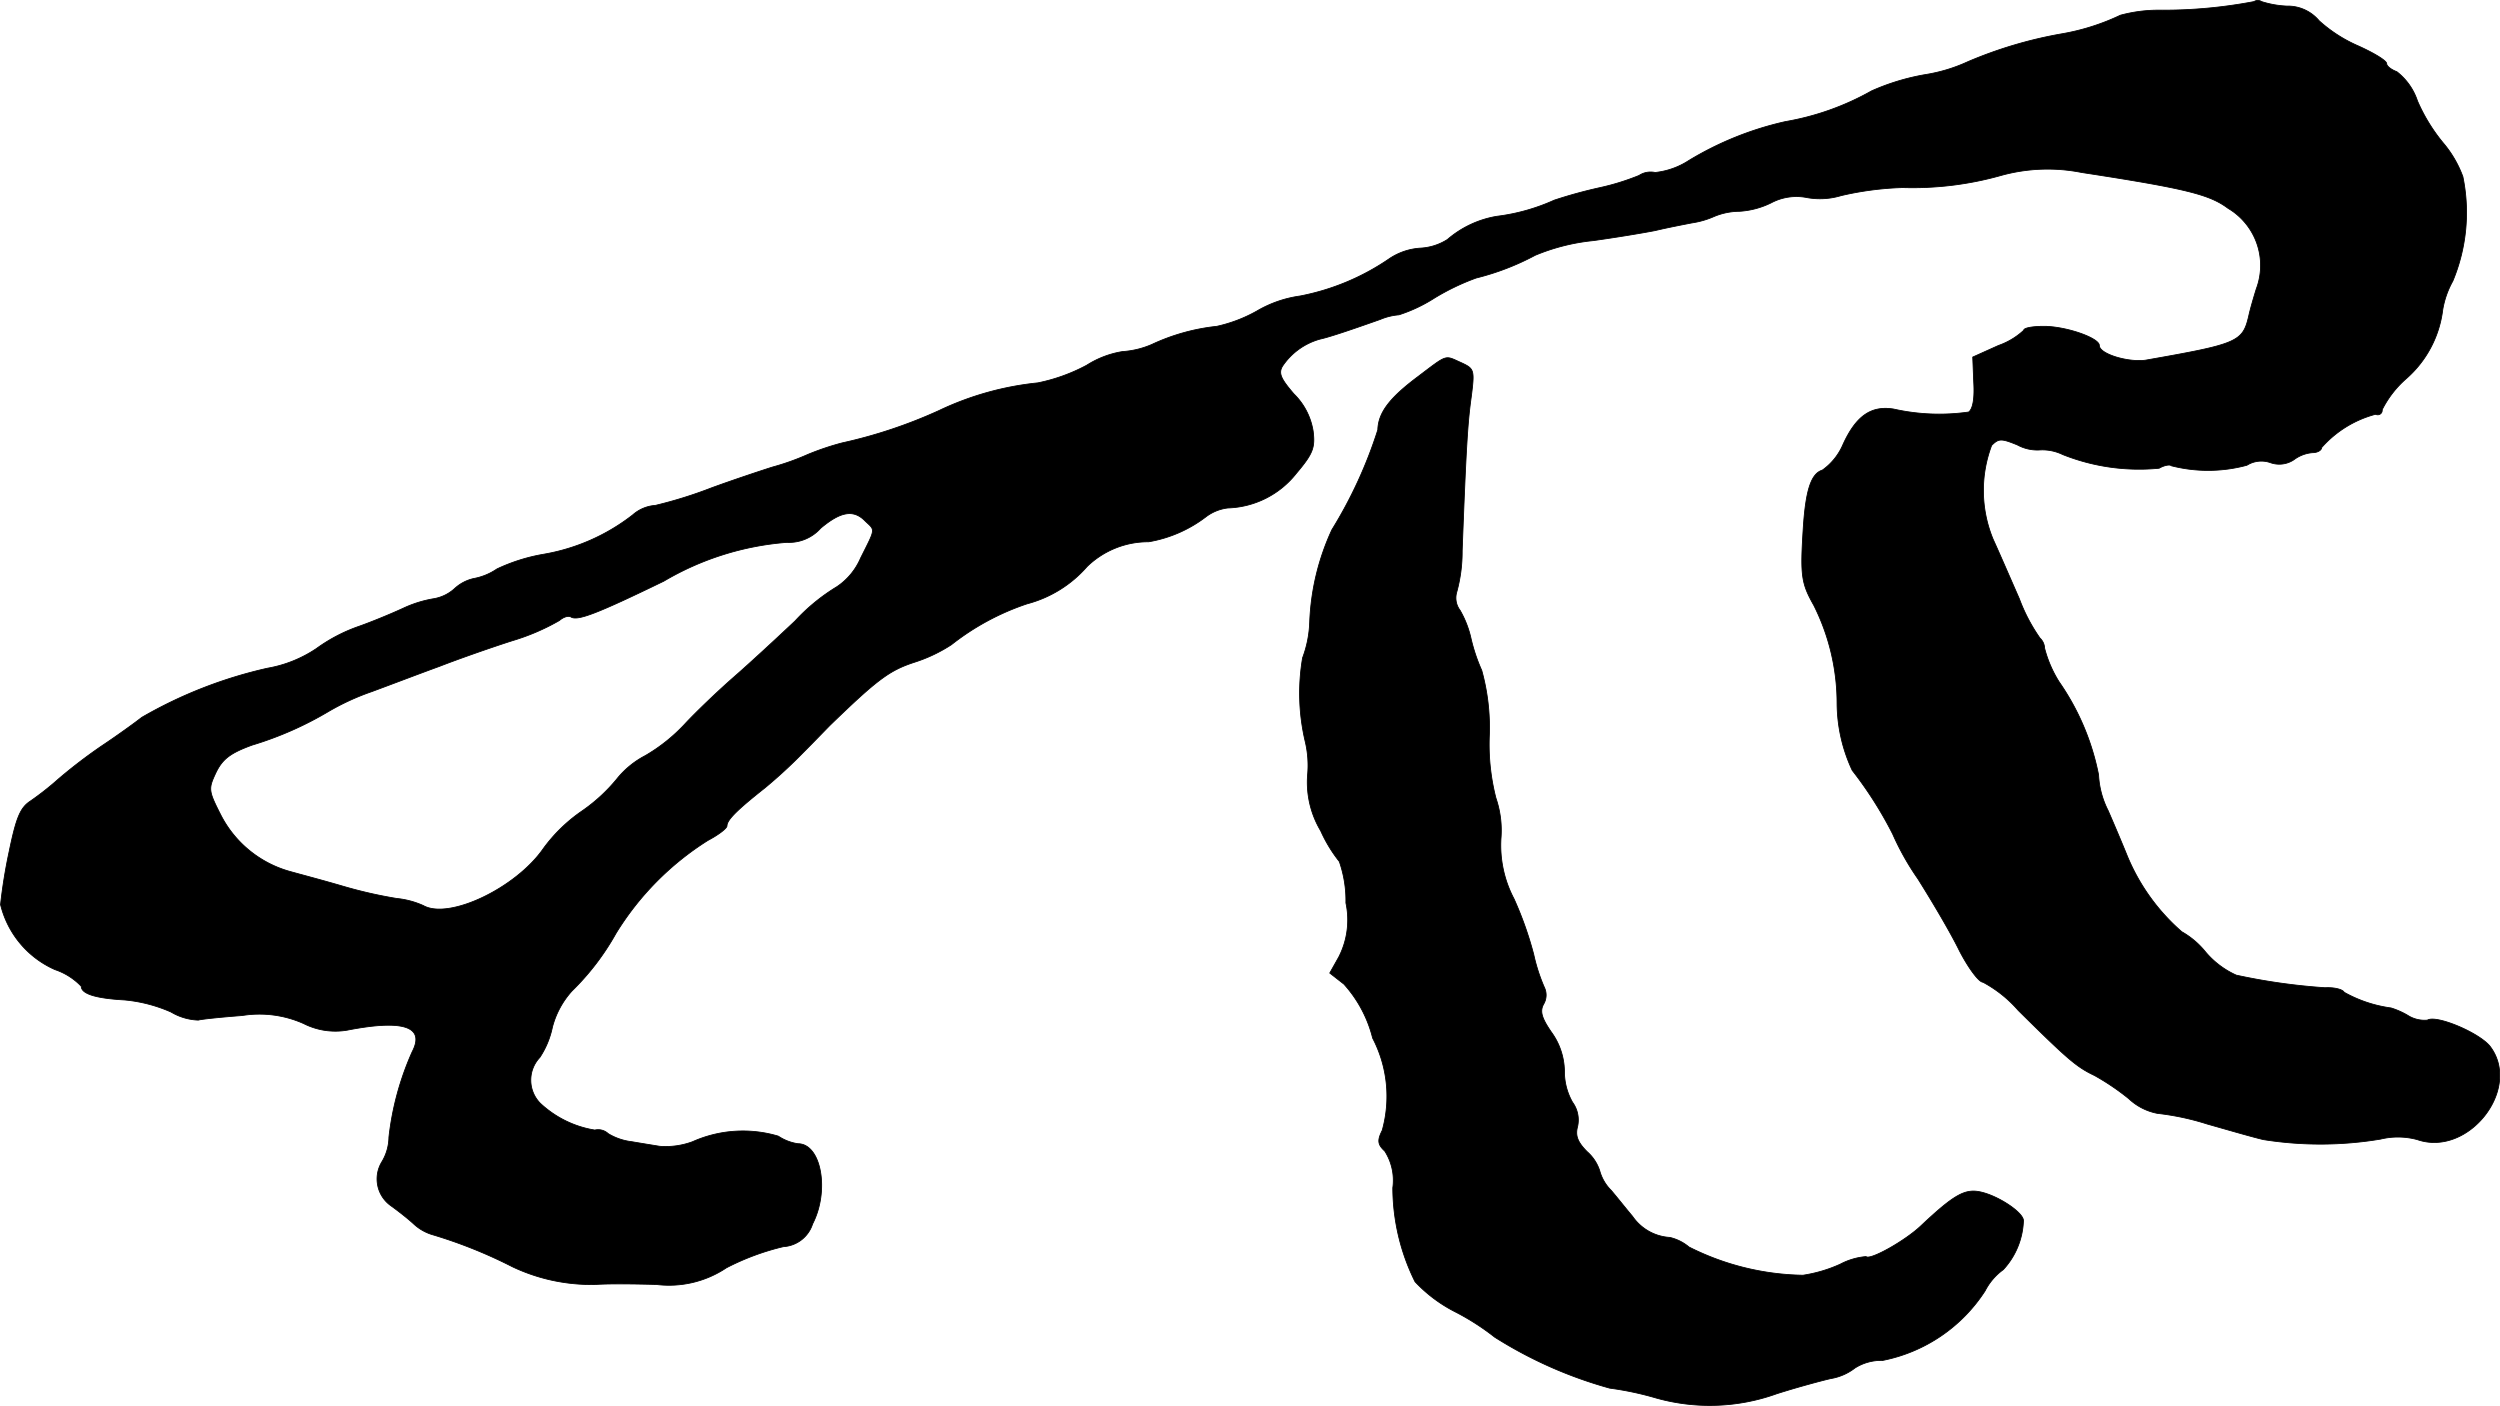
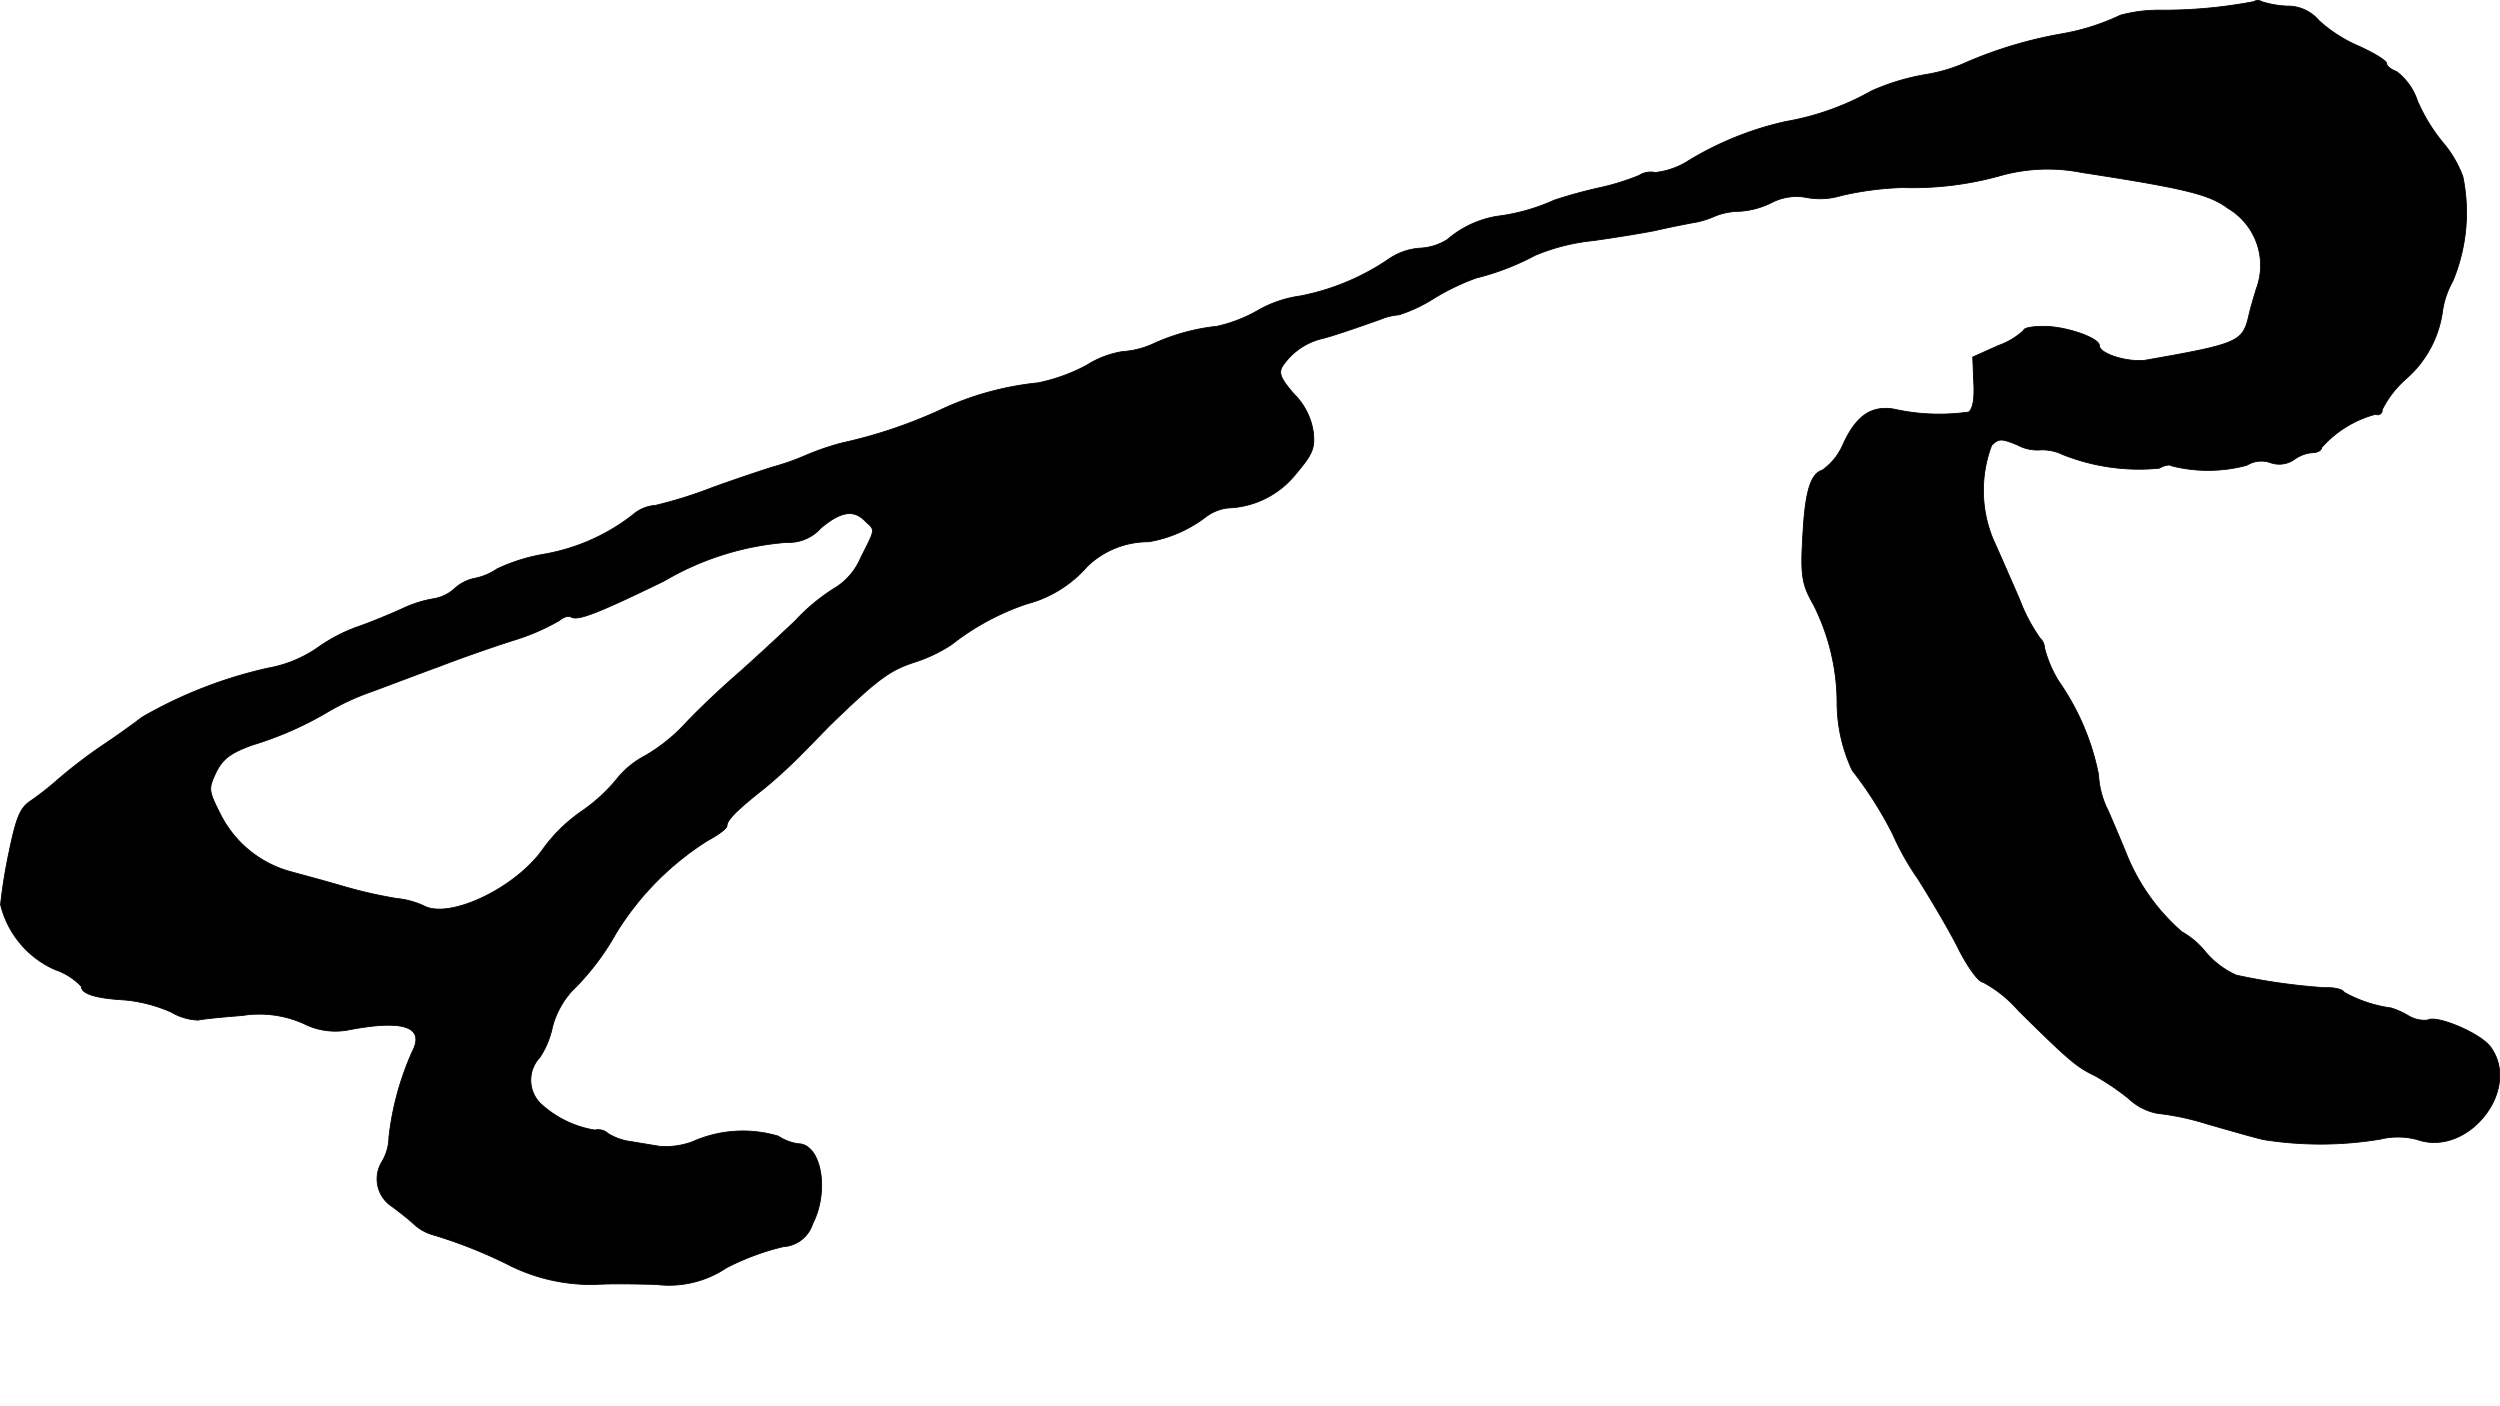
<svg xmlns="http://www.w3.org/2000/svg" version="1.1" width="10.588mm" height="5.955mm" viewBox="0 0 30.013 16.882">
  <defs>
    <style type="text/css">
      .a {
        stroke: #000;
        stroke-linecap: round;
        stroke-linejoin: round;
        stroke-width: 0.01px;
      }
    </style>
  </defs>
  <path class="a" d="M27.061.019a5.788,5.788,0,0,1-1.133.103,1.745,1.745,0,0,0-.472.061,2.7,2.7,0,0,1-.709.224A5.124,5.124,0,0,0,23.627.74,1.955,1.955,0,0,1,23.106.897a2.716,2.716,0,0,0-.636.194,3.212,3.212,0,0,1-1.036.369,3.866,3.866,0,0,0-1.157.466.921.921,0,0,1-.406.145.254.254,0,0,0-.194.036,2.91,2.91,0,0,1-.466.145,5.614,5.614,0,0,0-.551.151,2.383,2.383,0,0,1-.69.194,1.217,1.217,0,0,0-.594.279.67.67,0,0,1-.321.103.753.753,0,0,0-.376.127,2.843,2.843,0,0,1-1.072.448,1.406,1.406,0,0,0-.521.182,1.751,1.751,0,0,1-.478.182,2.449,2.449,0,0,0-.781.218,1.053,1.053,0,0,1-.351.085,1.137,1.137,0,0,0-.43.164,2.14,2.14,0,0,1-.588.212,3.6,3.6,0,0,0-1.187.333,5.837,5.837,0,0,1-1.163.388,3.22,3.22,0,0,0-.412.139,2.985,2.985,0,0,1-.424.151c-.151.048-.478.157-.727.248a5.239,5.239,0,0,1-.678.212.459.459,0,0,0-.273.115,2.401,2.401,0,0,1-1.072.472,2.162,2.162,0,0,0-.557.176.725.725,0,0,1-.279.115.498.498,0,0,0-.23.121.493.493,0,0,1-.248.121,1.41,1.41,0,0,0-.369.115c-.145.067-.394.17-.551.224a1.972,1.972,0,0,0-.491.26,1.521,1.521,0,0,1-.588.236A5.351,5.351,0,0,0,1.701,8.613c-.085.067-.303.224-.485.345a6.121,6.121,0,0,0-.515.394,3.564,3.564,0,0,1-.339.267c-.121.079-.17.2-.254.606a6.224,6.224,0,0,0-.103.636,1.151,1.151,0,0,0,.654.781.777.777,0,0,1,.315.2c0,.091.176.145.521.164a1.796,1.796,0,0,1,.557.145.685.685,0,0,0,.327.097c.042-.012.279-.036.527-.055a1.301,1.301,0,0,1,.739.097.841.841,0,0,0,.521.079c.678-.133.939-.042.781.26a3.458,3.458,0,0,0-.279,1.024.588.588,0,0,1-.085.297.394.394,0,0,0,.109.527c.067.048.194.145.273.218a.569.569,0,0,0,.218.127,5.707,5.707,0,0,1,.969.388,2.205,2.205,0,0,0,.999.212c.182-.012.509-.006.727,0a1.237,1.237,0,0,0,.842-.2,2.986,2.986,0,0,1,.684-.254.393.393,0,0,0,.351-.273c.206-.4.103-.963-.176-.963a.583.583,0,0,1-.236-.091,1.484,1.484,0,0,0-1.03.067.929.929,0,0,1-.394.055c-.073-.012-.224-.036-.333-.055a.707.707,0,0,1-.285-.097A.176.176,0,0,0,7.14,13.568a1.25,1.25,0,0,1-.654-.321.396.396,0,0,1-.006-.551,1.043,1.043,0,0,0,.151-.363,1.037,1.037,0,0,1,.236-.436,3.029,3.029,0,0,0,.527-.69A3.453,3.453,0,0,1,8.497,10.091c.127-.067.23-.145.23-.176,0-.073.133-.2.454-.454a5.861,5.861,0,0,0,.46-.424c.133-.133.279-.285.327-.333.563-.545.709-.654,1.005-.751a1.834,1.834,0,0,0,.448-.212,3.014,3.014,0,0,1,.909-.491,1.445,1.445,0,0,0,.721-.448,1.055,1.055,0,0,1,.739-.297,1.565,1.565,0,0,0,.684-.297.543.543,0,0,1,.267-.109,1.09,1.09,0,0,0,.824-.418c.2-.236.224-.309.2-.503A.802.802,0,0,0,15.535,4.731c-.157-.182-.188-.248-.139-.333A.797.797,0,0,1,15.85,4.071c.109-.024.345-.103.721-.236a.728.728,0,0,1,.224-.055,1.833,1.833,0,0,0,.424-.2,2.796,2.796,0,0,1,.503-.242,3.066,3.066,0,0,0,.709-.273,2.453,2.453,0,0,1,.697-.176c.26-.036.594-.091.745-.121.151-.036.345-.073.436-.091a1.038,1.038,0,0,0,.273-.079.811.811,0,0,1,.303-.061.998.998,0,0,0,.382-.103.646.646,0,0,1,.43-.061.876.876,0,0,0,.406-.024,3.744,3.744,0,0,1,.739-.097,3.898,3.898,0,0,0,1.181-.145,2.09,2.09,0,0,1,.969-.036c1.266.194,1.538.267,1.757.43a.797.797,0,0,1,.339.969c-.03.097-.073.242-.091.327-.073.309-.133.333-1.236.527-.206.03-.557-.073-.557-.176,0-.091-.4-.23-.666-.23-.133,0-.242.018-.242.048a.866.866,0,0,1-.303.182l-.309.139.012.303c.012.2-.012.321-.061.357a2.495,2.495,0,0,1-.902-.036c-.267-.042-.448.079-.606.424a.725.725,0,0,1-.248.309c-.133.042-.2.23-.23.697-.036.569-.024.66.127.927a2.627,2.627,0,0,1,.279,1.175,1.924,1.924,0,0,0,.182.806,4.693,4.693,0,0,1,.485.763,3.207,3.207,0,0,0,.303.539c.164.26.394.648.497.86.109.212.236.382.285.382a1.502,1.502,0,0,1,.424.339c.588.581.697.678.915.781a2.899,2.899,0,0,1,.412.279.69.69,0,0,0,.345.176,3.093,3.093,0,0,1,.594.127c.236.067.545.157.678.188a4.367,4.367,0,0,0,1.405-.006.886.886,0,0,1,.442.006c.612.212,1.254-.606.878-1.114-.121-.164-.648-.388-.757-.321a.377.377,0,0,1-.242-.061.954.954,0,0,0-.194-.085,1.587,1.587,0,0,1-.563-.188c-.018-.036-.121-.061-.23-.055a7.314,7.314,0,0,1-1.066-.151,1.036,1.036,0,0,1-.369-.279.997.997,0,0,0-.285-.242,2.446,2.446,0,0,1-.654-.909c-.061-.151-.164-.394-.23-.545a1.062,1.062,0,0,1-.115-.43,2.953,2.953,0,0,0-.472-1.114,1.427,1.427,0,0,1-.176-.406.174.174,0,0,0-.055-.121,2.09,2.09,0,0,1-.248-.472c-.109-.248-.248-.569-.315-.715a1.533,1.533,0,0,1-.018-1.127c.085-.085.115-.085.309-.006a.502.502,0,0,0,.26.061.557.557,0,0,1,.285.055,2.477,2.477,0,0,0,1.157.164c.061-.036.133-.048.145-.03a1.778,1.778,0,0,0,.909-.006.328.328,0,0,1,.285-.03.315.315,0,0,0,.279-.036.43.43,0,0,1,.224-.085c.061,0,.109-.03.109-.061a1.31,1.31,0,0,1,.648-.4.054.054,0,0,0,.079-.055,1.222,1.222,0,0,1,.285-.369,1.312,1.312,0,0,0,.442-.83,1.068,1.068,0,0,1,.121-.345,2.136,2.136,0,0,0,.121-1.254,1.343,1.343,0,0,0-.242-.412,2.114,2.114,0,0,1-.303-.497.736.736,0,0,0-.248-.351C28.709.836,28.654.794,28.654.764c0-.036-.151-.127-.339-.212a1.72,1.72,0,0,1-.472-.303.491.491,0,0,0-.388-.176A1.17,1.17,0,0,1,27.152.019.082.082,0,0,0,27.061.019ZM10.387,6.257c.121.115.127.079-.055.442a.787.787,0,0,1-.285.345,2.315,2.315,0,0,0-.503.412c-.212.2-.539.503-.733.672-.188.164-.46.424-.594.569a2.062,2.062,0,0,1-.472.376,1.075,1.075,0,0,0-.345.285,2.041,2.041,0,0,1-.418.382,1.911,1.911,0,0,0-.46.448c-.327.472-1.133.86-1.442.684a1.041,1.041,0,0,0-.321-.085,5.416,5.416,0,0,1-.636-.145c-.248-.073-.545-.151-.654-.182a1.334,1.334,0,0,1-.818-.672c-.151-.297-.151-.315-.061-.509.079-.164.17-.236.436-.333a4.12,4.12,0,0,0,.921-.406,2.929,2.929,0,0,1,.515-.236c.23-.085.594-.224.812-.303.218-.085.612-.224.878-.309a2.64,2.64,0,0,0,.563-.242c.048-.042.109-.061.139-.042.079.048.303-.036,1.114-.43a3.428,3.428,0,0,1,1.478-.466.509.509,0,0,0,.406-.17C10.09,6.142,10.247,6.112,10.387,6.257Z" />
-   <path class="a" d="M17.019,4.525c-.339.254-.472.43-.478.636a5.39,5.39,0,0,1-.551,1.199,2.897,2.897,0,0,0-.267,1.114,1.346,1.346,0,0,1-.085.424,2.524,2.524,0,0,0,.03.999,1.24,1.24,0,0,1,.03.406,1.138,1.138,0,0,0,.157.672,1.726,1.726,0,0,0,.224.369,1.433,1.433,0,0,1,.079.497.976.976,0,0,1-.085.648l-.109.194.17.133a1.512,1.512,0,0,1,.345.648,1.512,1.512,0,0,1,.115,1.108c-.061.121-.055.17.03.248a.653.653,0,0,1,.097.442,2.551,2.551,0,0,0,.267,1.127,1.745,1.745,0,0,0,.485.363,2.936,2.936,0,0,1,.472.303,5.137,5.137,0,0,0,1.381.612,3.702,3.702,0,0,1,.545.115,2.373,2.373,0,0,0,1.46-.048c.248-.079.539-.157.648-.182a.648.648,0,0,0,.291-.127.591.591,0,0,1,.333-.091,1.904,1.904,0,0,0,1.23-.836.716.716,0,0,1,.218-.254.912.912,0,0,0,.242-.588c0-.097-.297-.297-.515-.345-.188-.042-.321.036-.709.4-.188.182-.618.424-.666.376a.809.809,0,0,0-.309.091,1.701,1.701,0,0,1-.448.133,3.142,3.142,0,0,1-1.369-.339.55.55,0,0,0-.23-.115.585.585,0,0,1-.448-.254c-.067-.079-.182-.224-.254-.309a.527.527,0,0,1-.139-.236.516.516,0,0,0-.151-.23c-.115-.115-.145-.194-.115-.303a.36.36,0,0,0-.061-.291.745.745,0,0,1-.097-.376.815.815,0,0,0-.157-.466c-.121-.176-.139-.254-.091-.339a.213.213,0,0,0,.006-.2,2.121,2.121,0,0,1-.127-.394,4.24,4.24,0,0,0-.236-.666,1.378,1.378,0,0,1-.157-.727,1.197,1.197,0,0,0-.061-.485,2.591,2.591,0,0,1-.079-.745,2.561,2.561,0,0,0-.091-.787,2.1,2.1,0,0,1-.127-.376,1.207,1.207,0,0,0-.133-.345.246.246,0,0,1-.042-.212,1.826,1.826,0,0,0,.067-.503c.048-1.272.067-1.545.109-1.847.042-.327.036-.339-.121-.412C17.34,4.265,17.388,4.246,17.019,4.525Z" />
</svg>